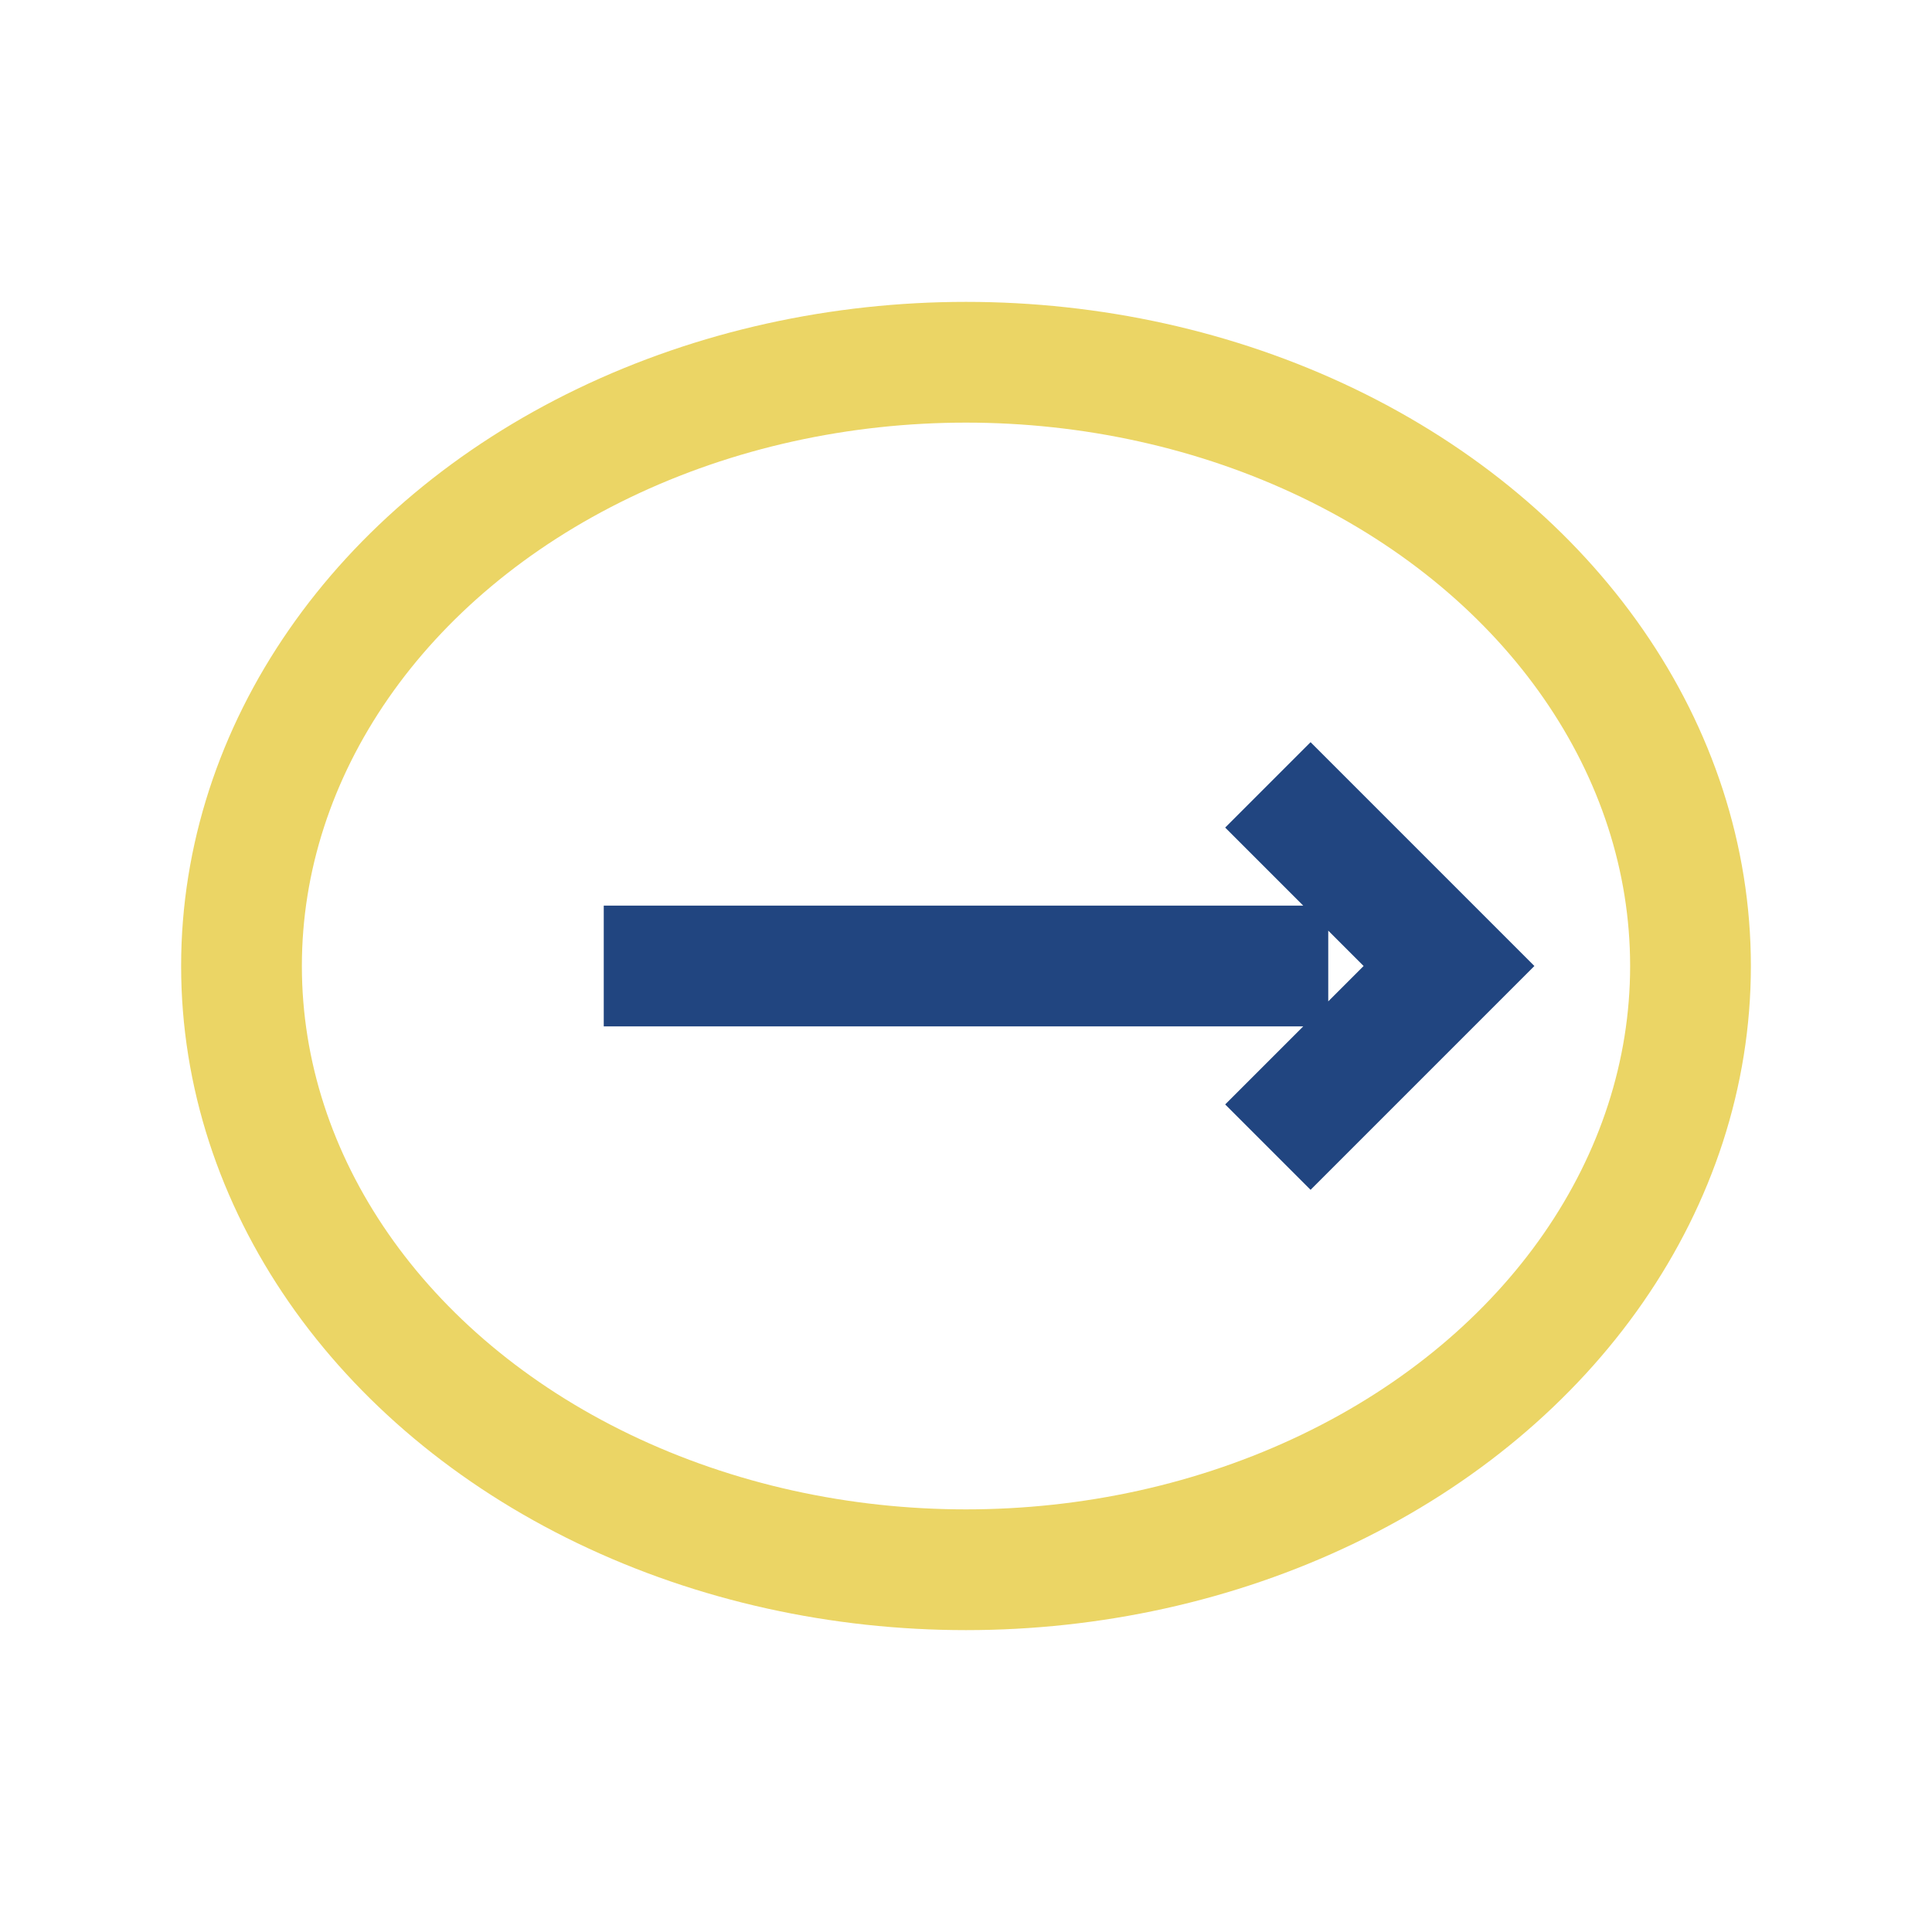
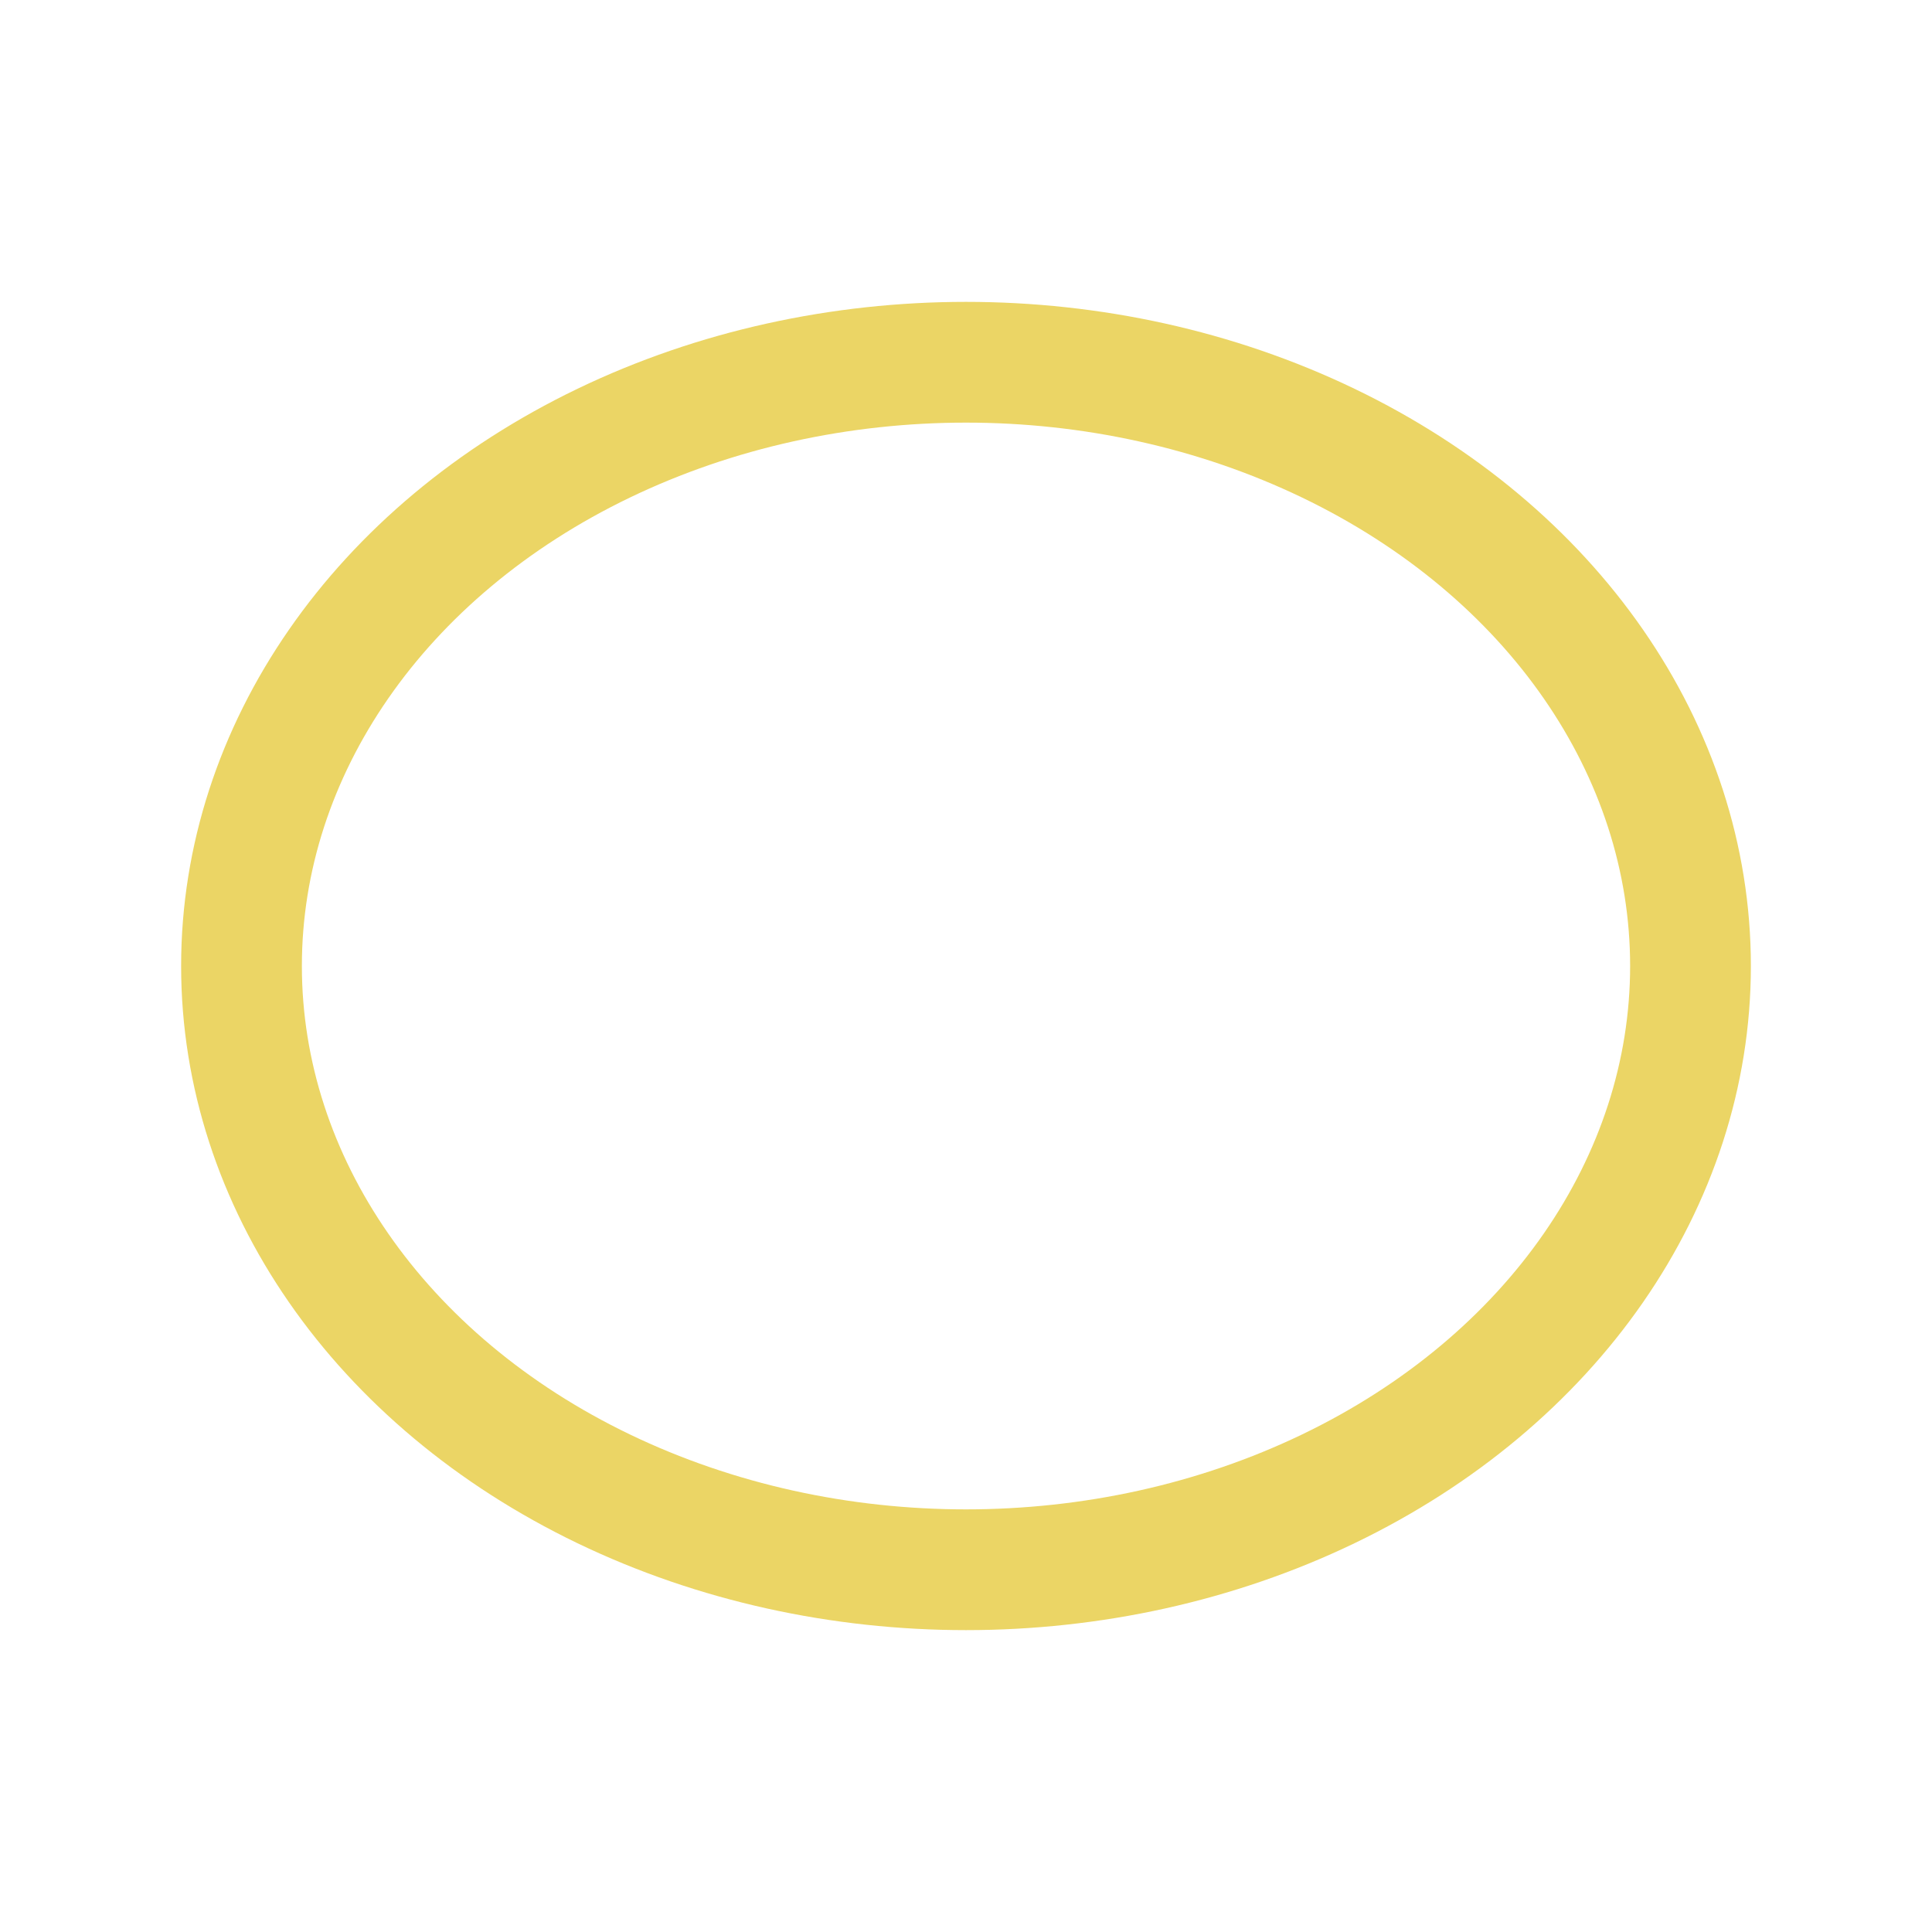
<svg xmlns="http://www.w3.org/2000/svg" width="32" height="32" viewBox="0 0 32 32">
-   <path d="M10 16h12M21 13l3 3-3 3" stroke="#214580" stroke-width="2" fill="none" />
  <ellipse cx="16" cy="16" rx="12" ry="10" fill="none" stroke="#EBD565" stroke-width="2" />
</svg>